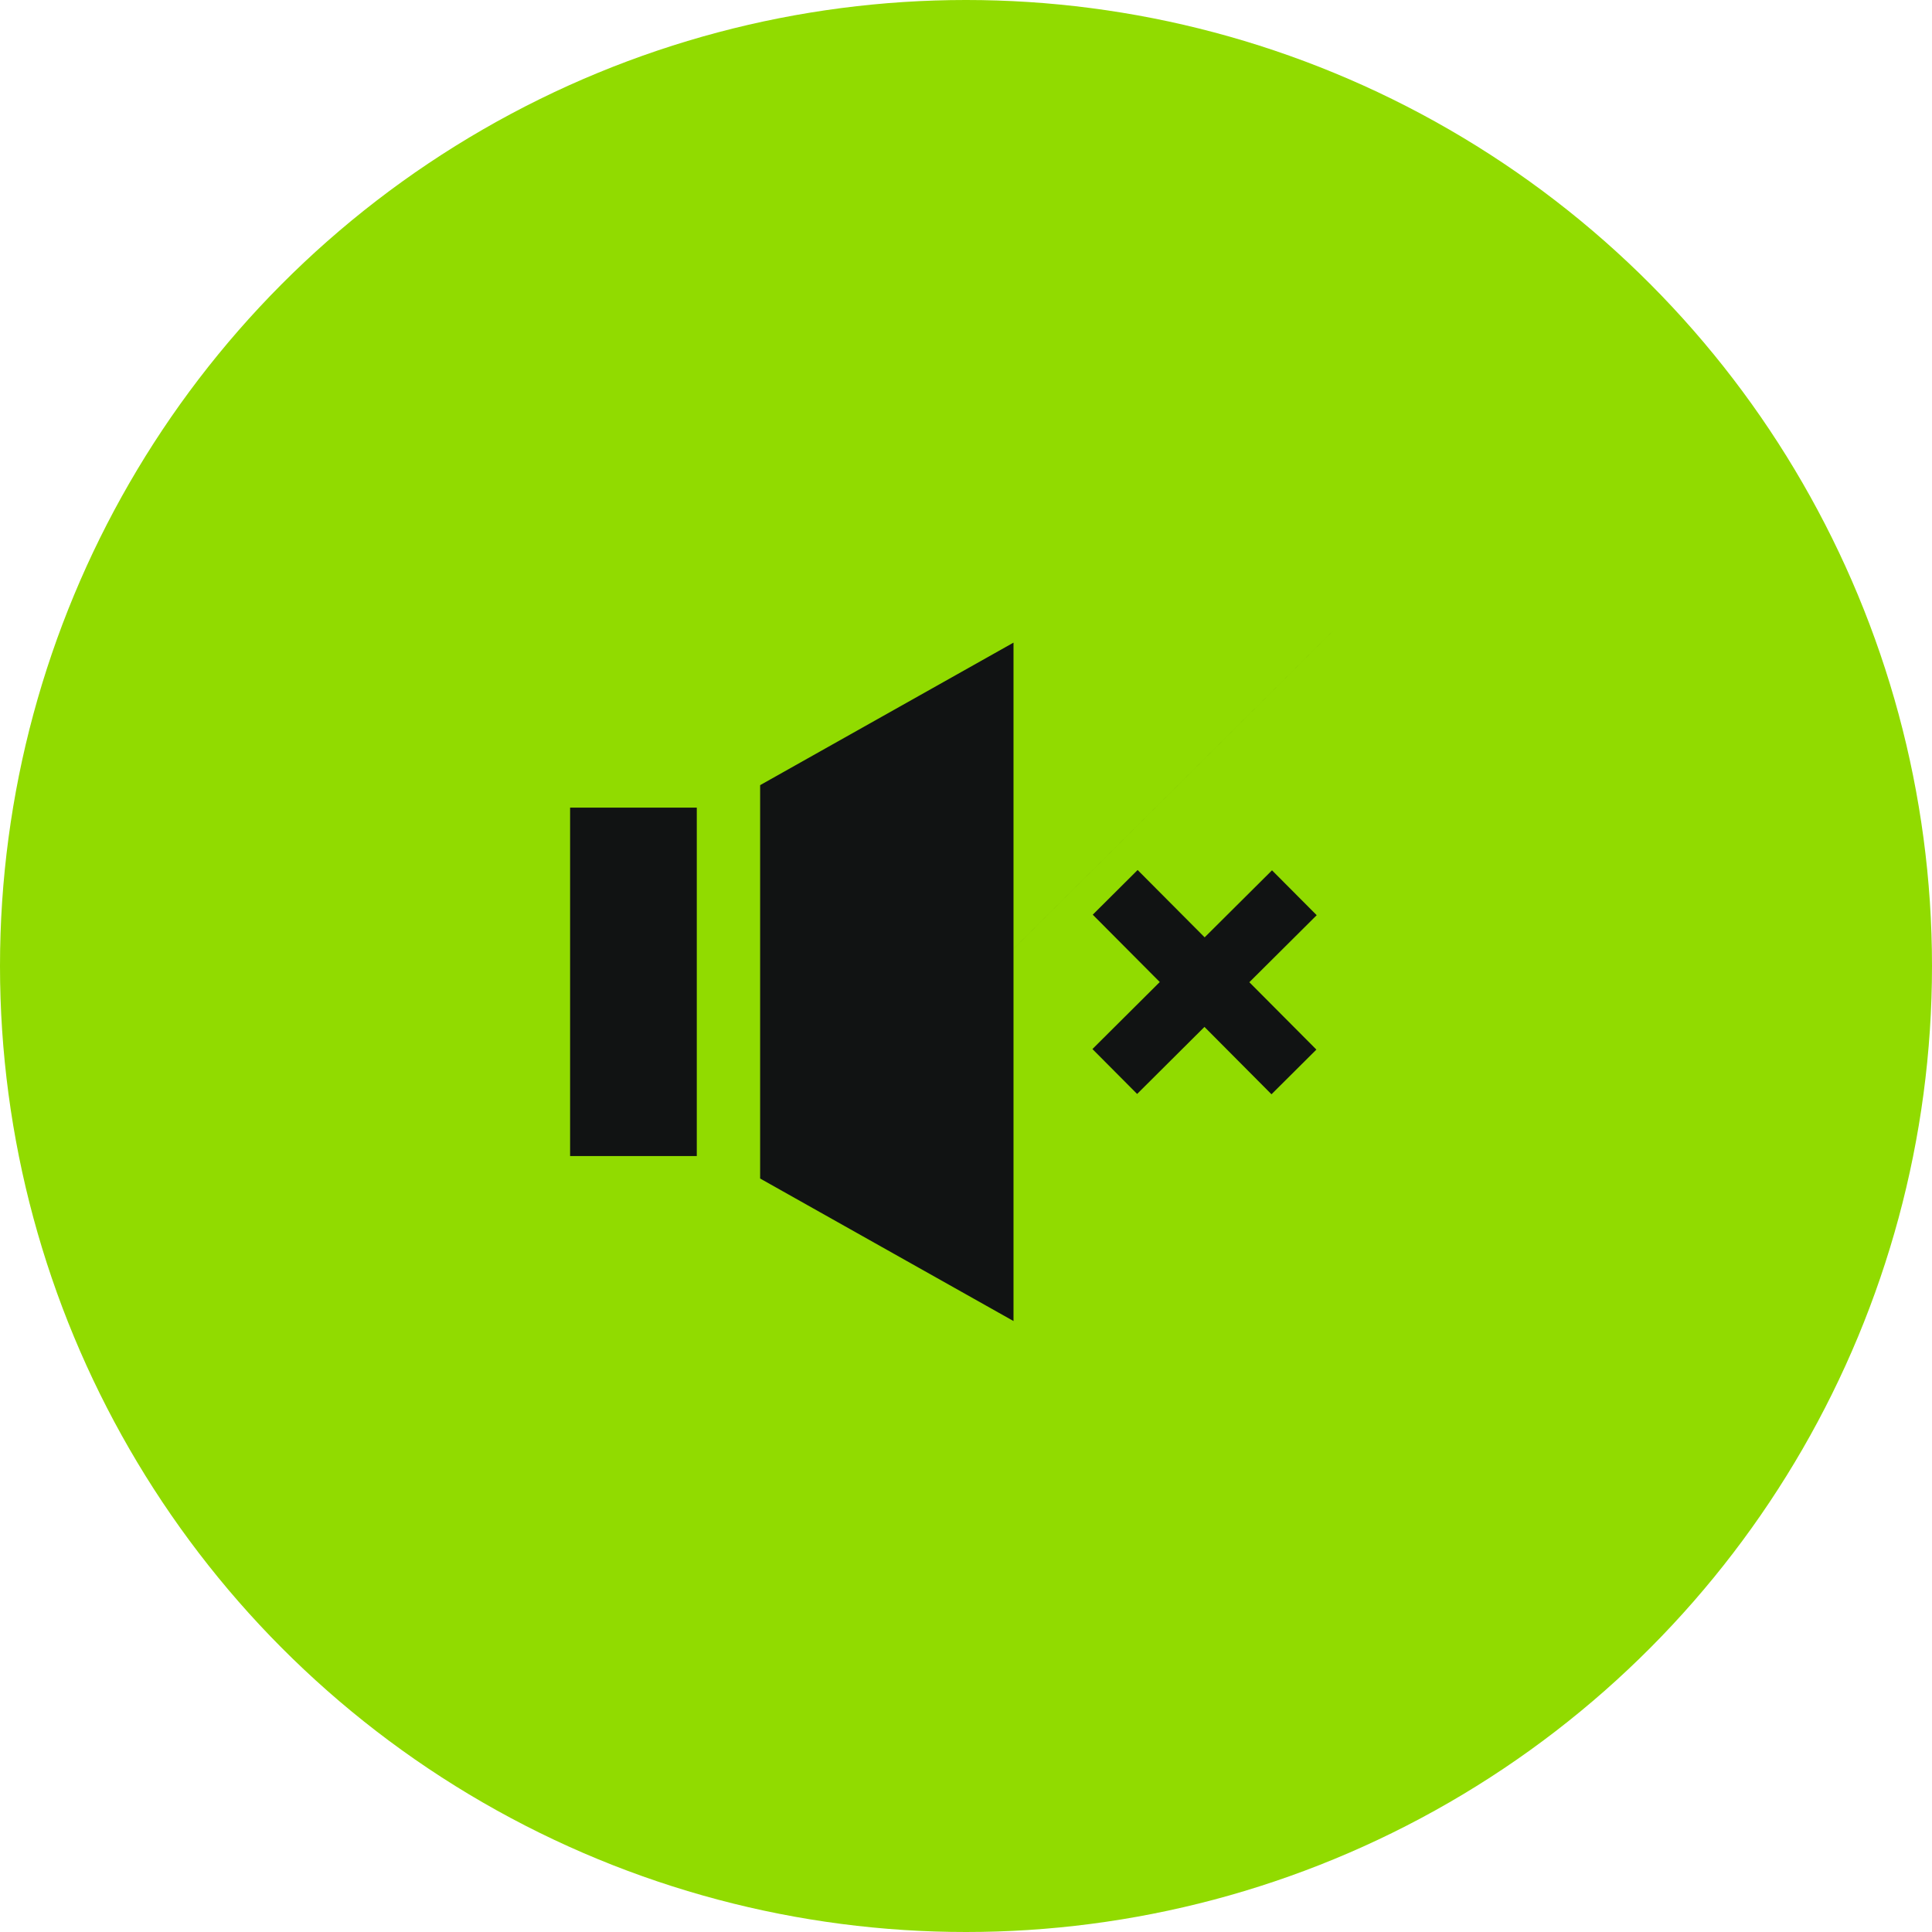
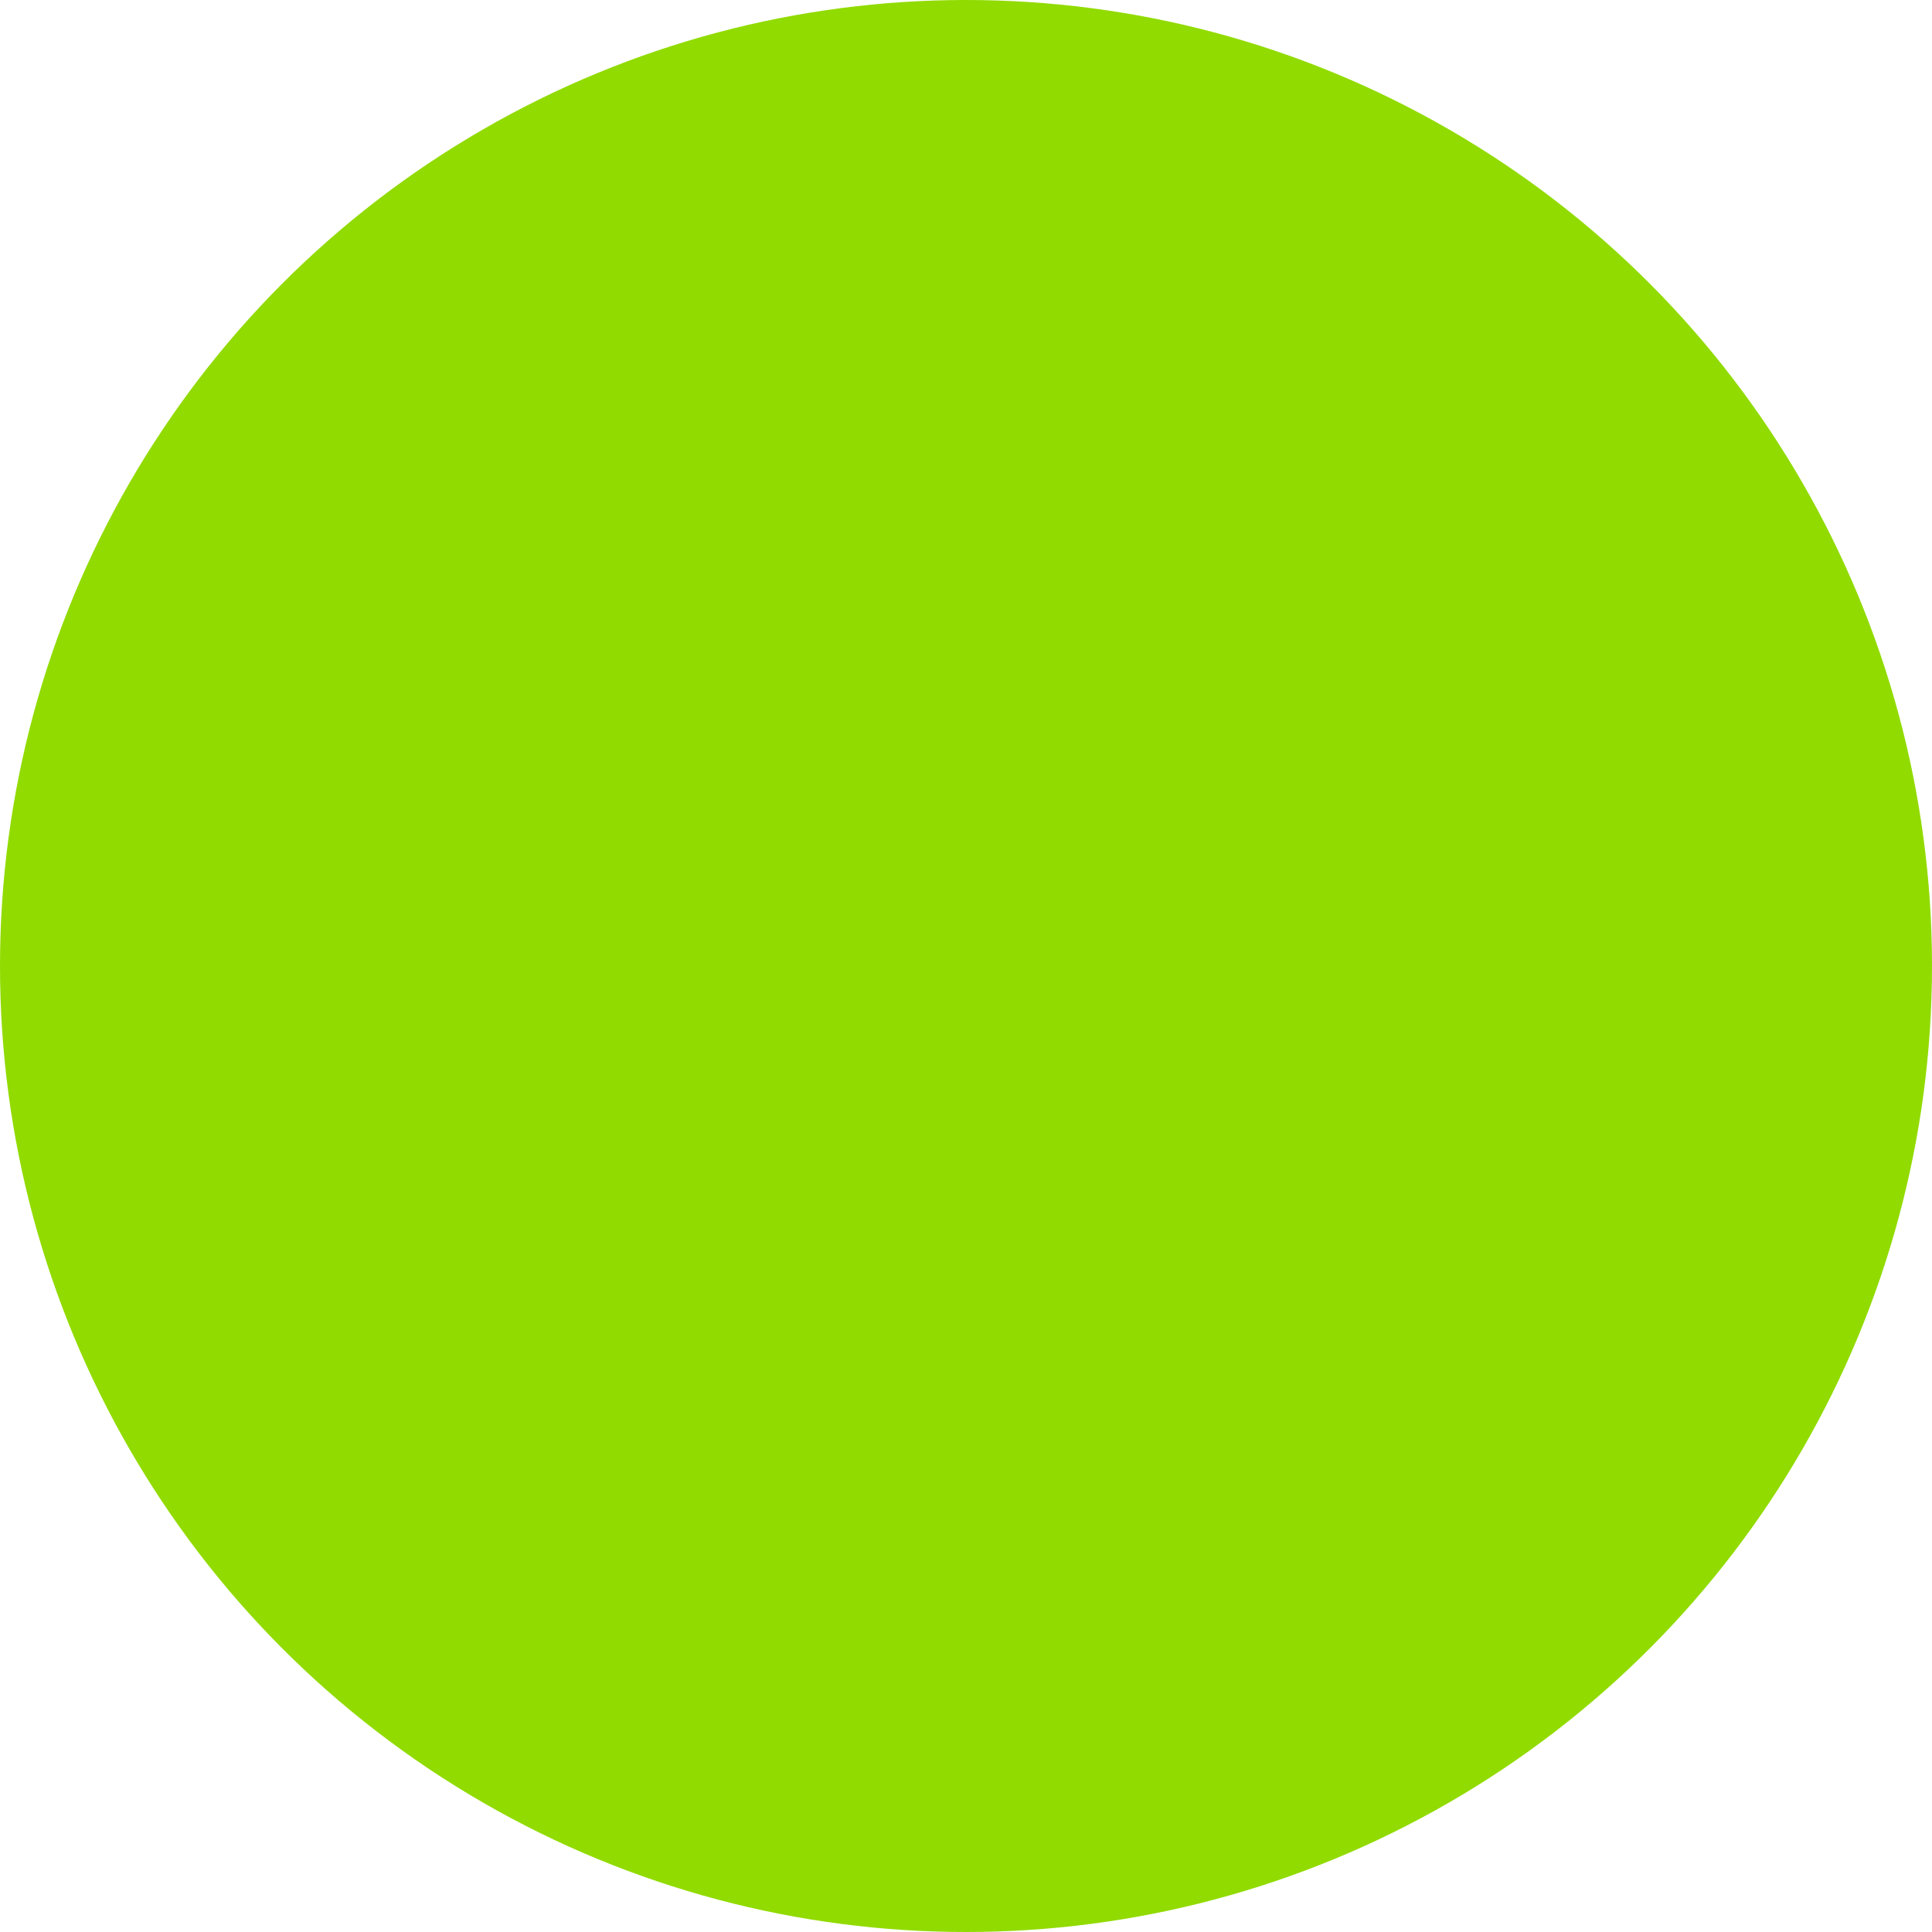
<svg xmlns="http://www.w3.org/2000/svg" width="61" height="61" viewBox="0 0 61 61" fill="none">
  <circle data-figma-bg-blur-radius="45.7967" cx="30.5" cy="30.5" r="30.5" fill="#91DB00" />
  <g clip-path="url(#clip1_2567_3435)">
-     <path d="M22 25.5V36.5H18V25.5H22ZM24 37.21L32 41.71V20.29L24 24.79V37.21ZM38 27H36V30H33V32H36V35H38V32H41V30H38V27Z" fill="#111313" />
-   </g>
+     </g>
  <g clip-path="url(#clip2_2567_3435)">
-     <path d="M31.349 16.498L23.552 24.258L20.731 21.422L28.527 13.663L31.349 16.498ZM24.46 26.176L26.914 35.021L42.096 19.91L33.263 17.414L24.46 26.176ZM41.573 28.896L40.162 27.479L38.035 29.595L35.919 27.469L34.502 28.88L36.618 31.006L34.492 33.122L35.903 34.54L38.029 32.423L40.145 34.55L41.563 33.139L39.446 31.012L41.573 28.896Z" fill="#111313" />
-   </g>
+     </g>
  <defs>
    <clipPath id="bgblur_0_2567_3435_clip_path" transform="translate(45.797 45.797)">
-       <circle cx="30.5" cy="30.5" r="30.5" />
-     </clipPath>
+       </clipPath>
    <clipPath id="clip1_2567_3435">
-       <rect width="16" height="24" fill="white" transform="translate(17 19)" />
-     </clipPath>
+       </clipPath>
    <clipPath id="clip2_2567_3435">
-       <rect width="9.651" height="24" fill="white" transform="translate(43.01 19) rotate(45.135)" />
-     </clipPath>
+       </clipPath>
  </defs>
</svg>